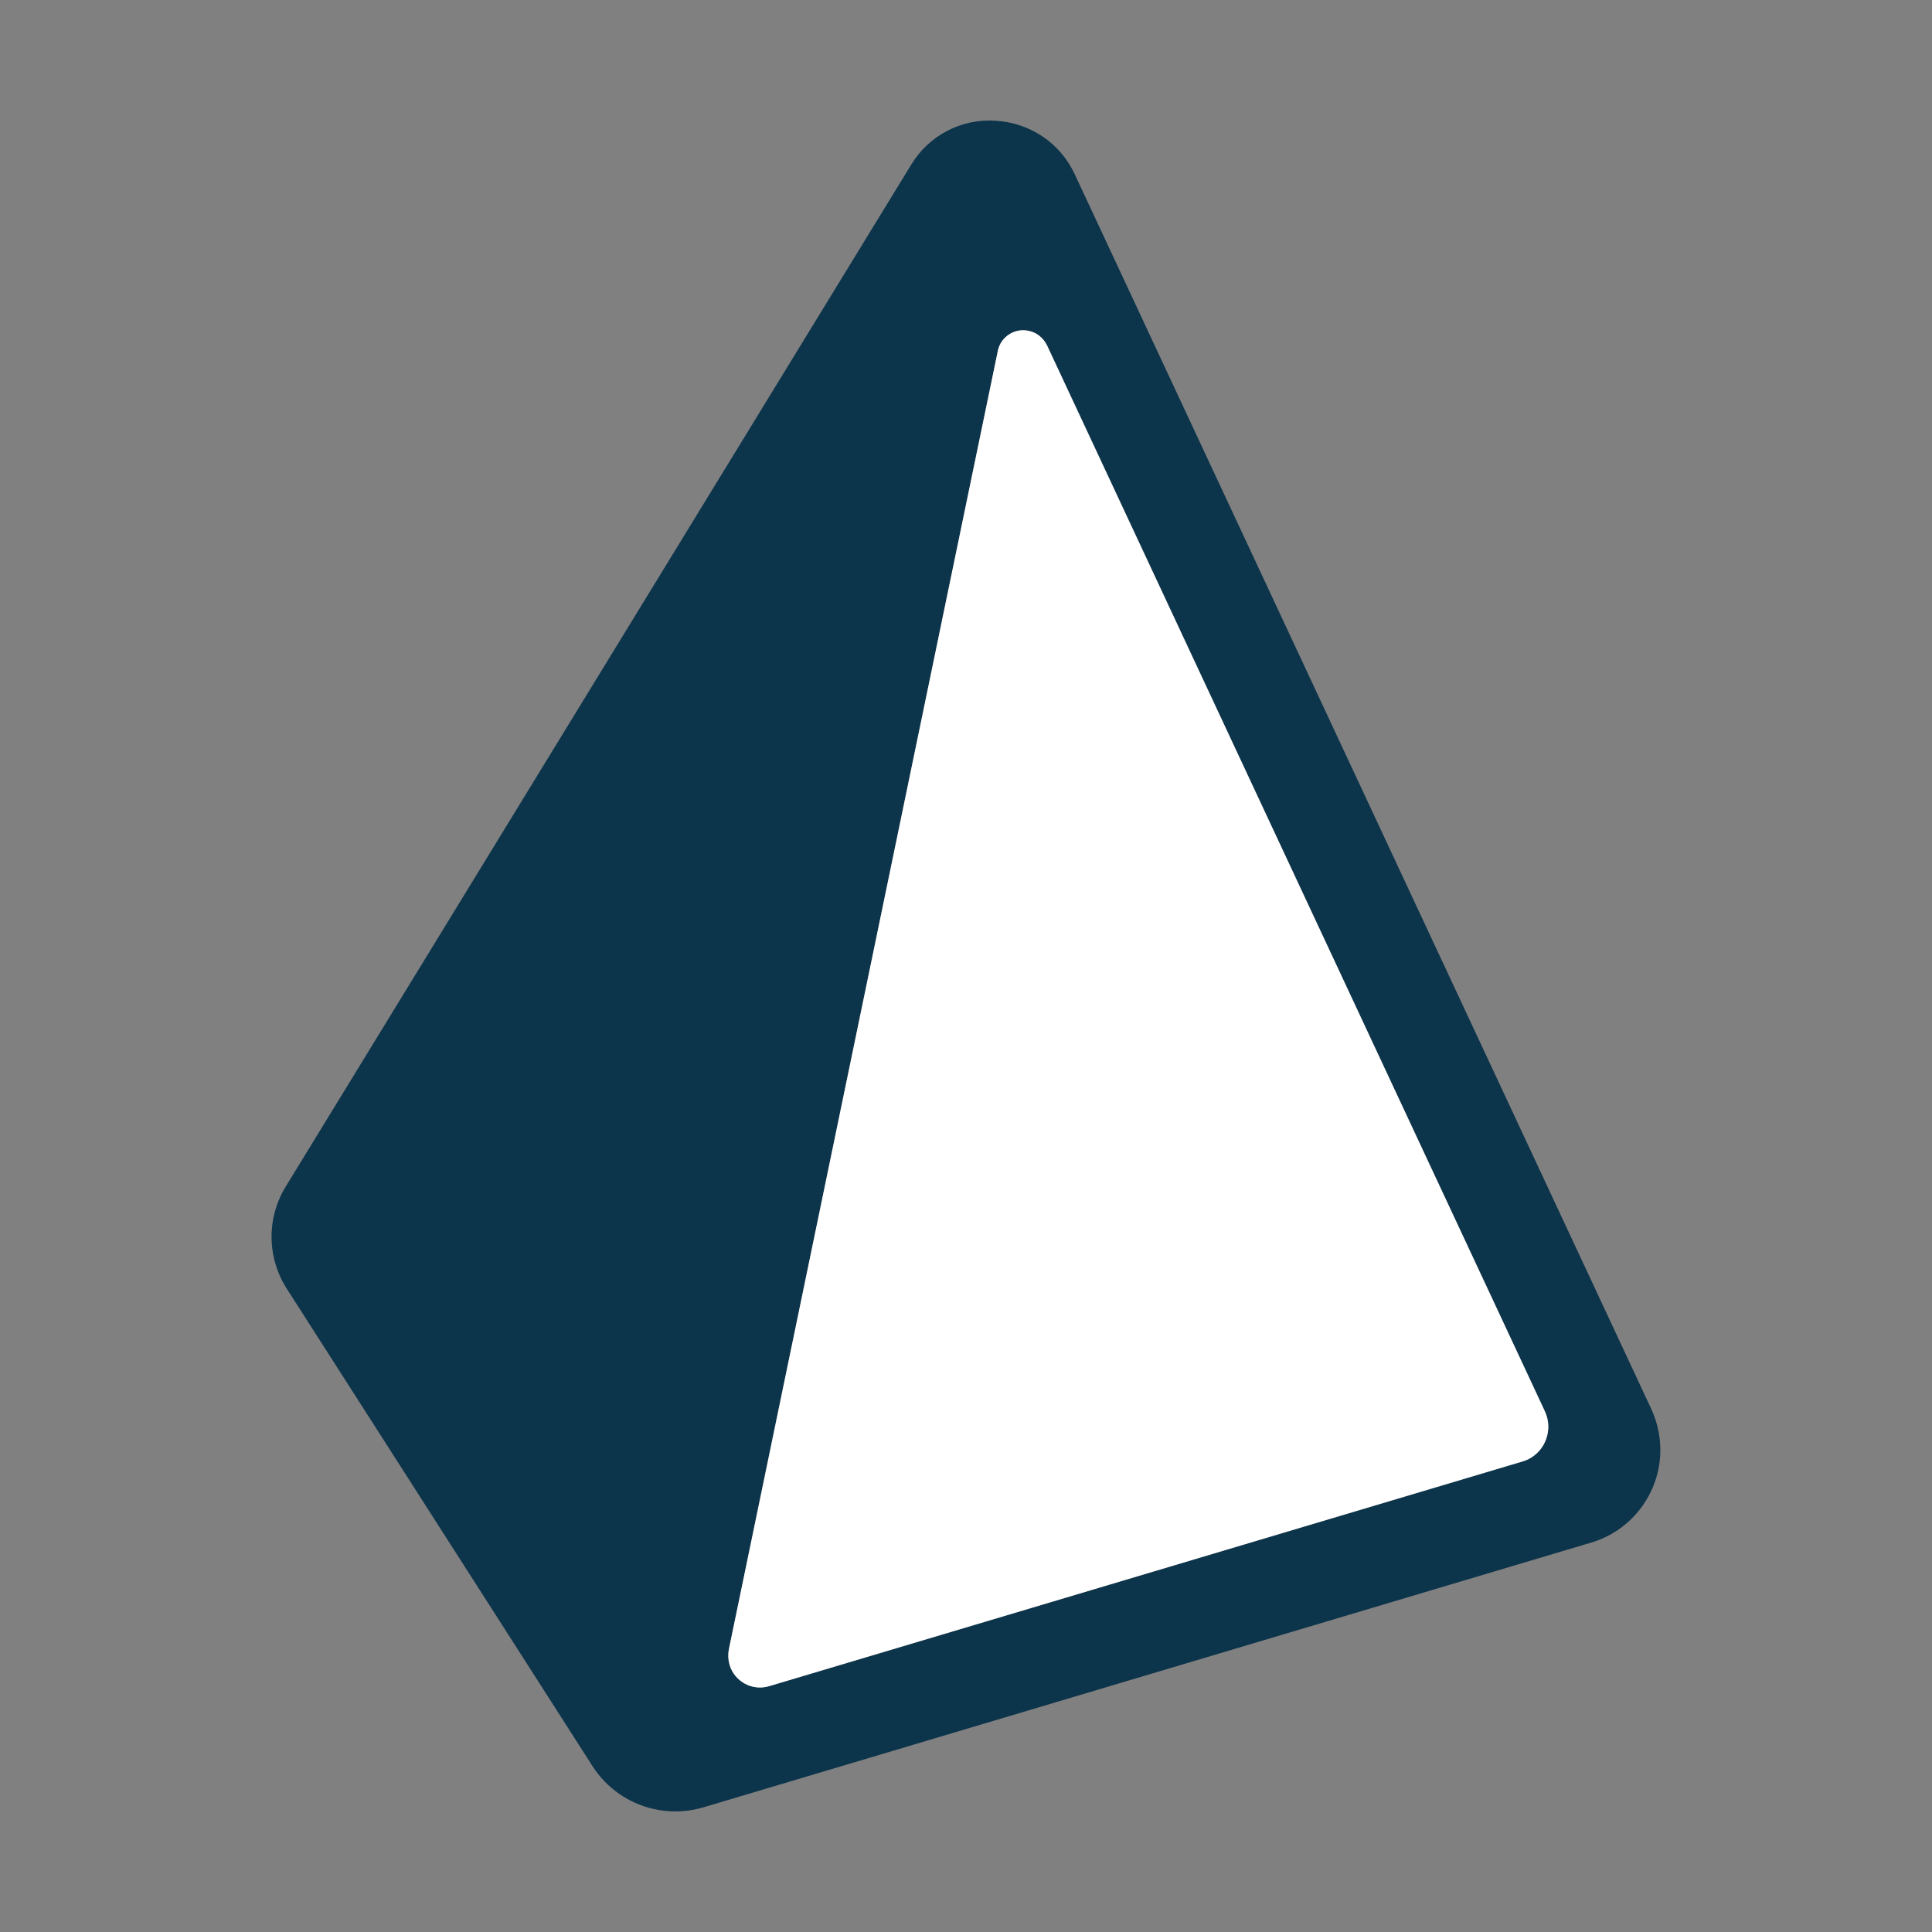
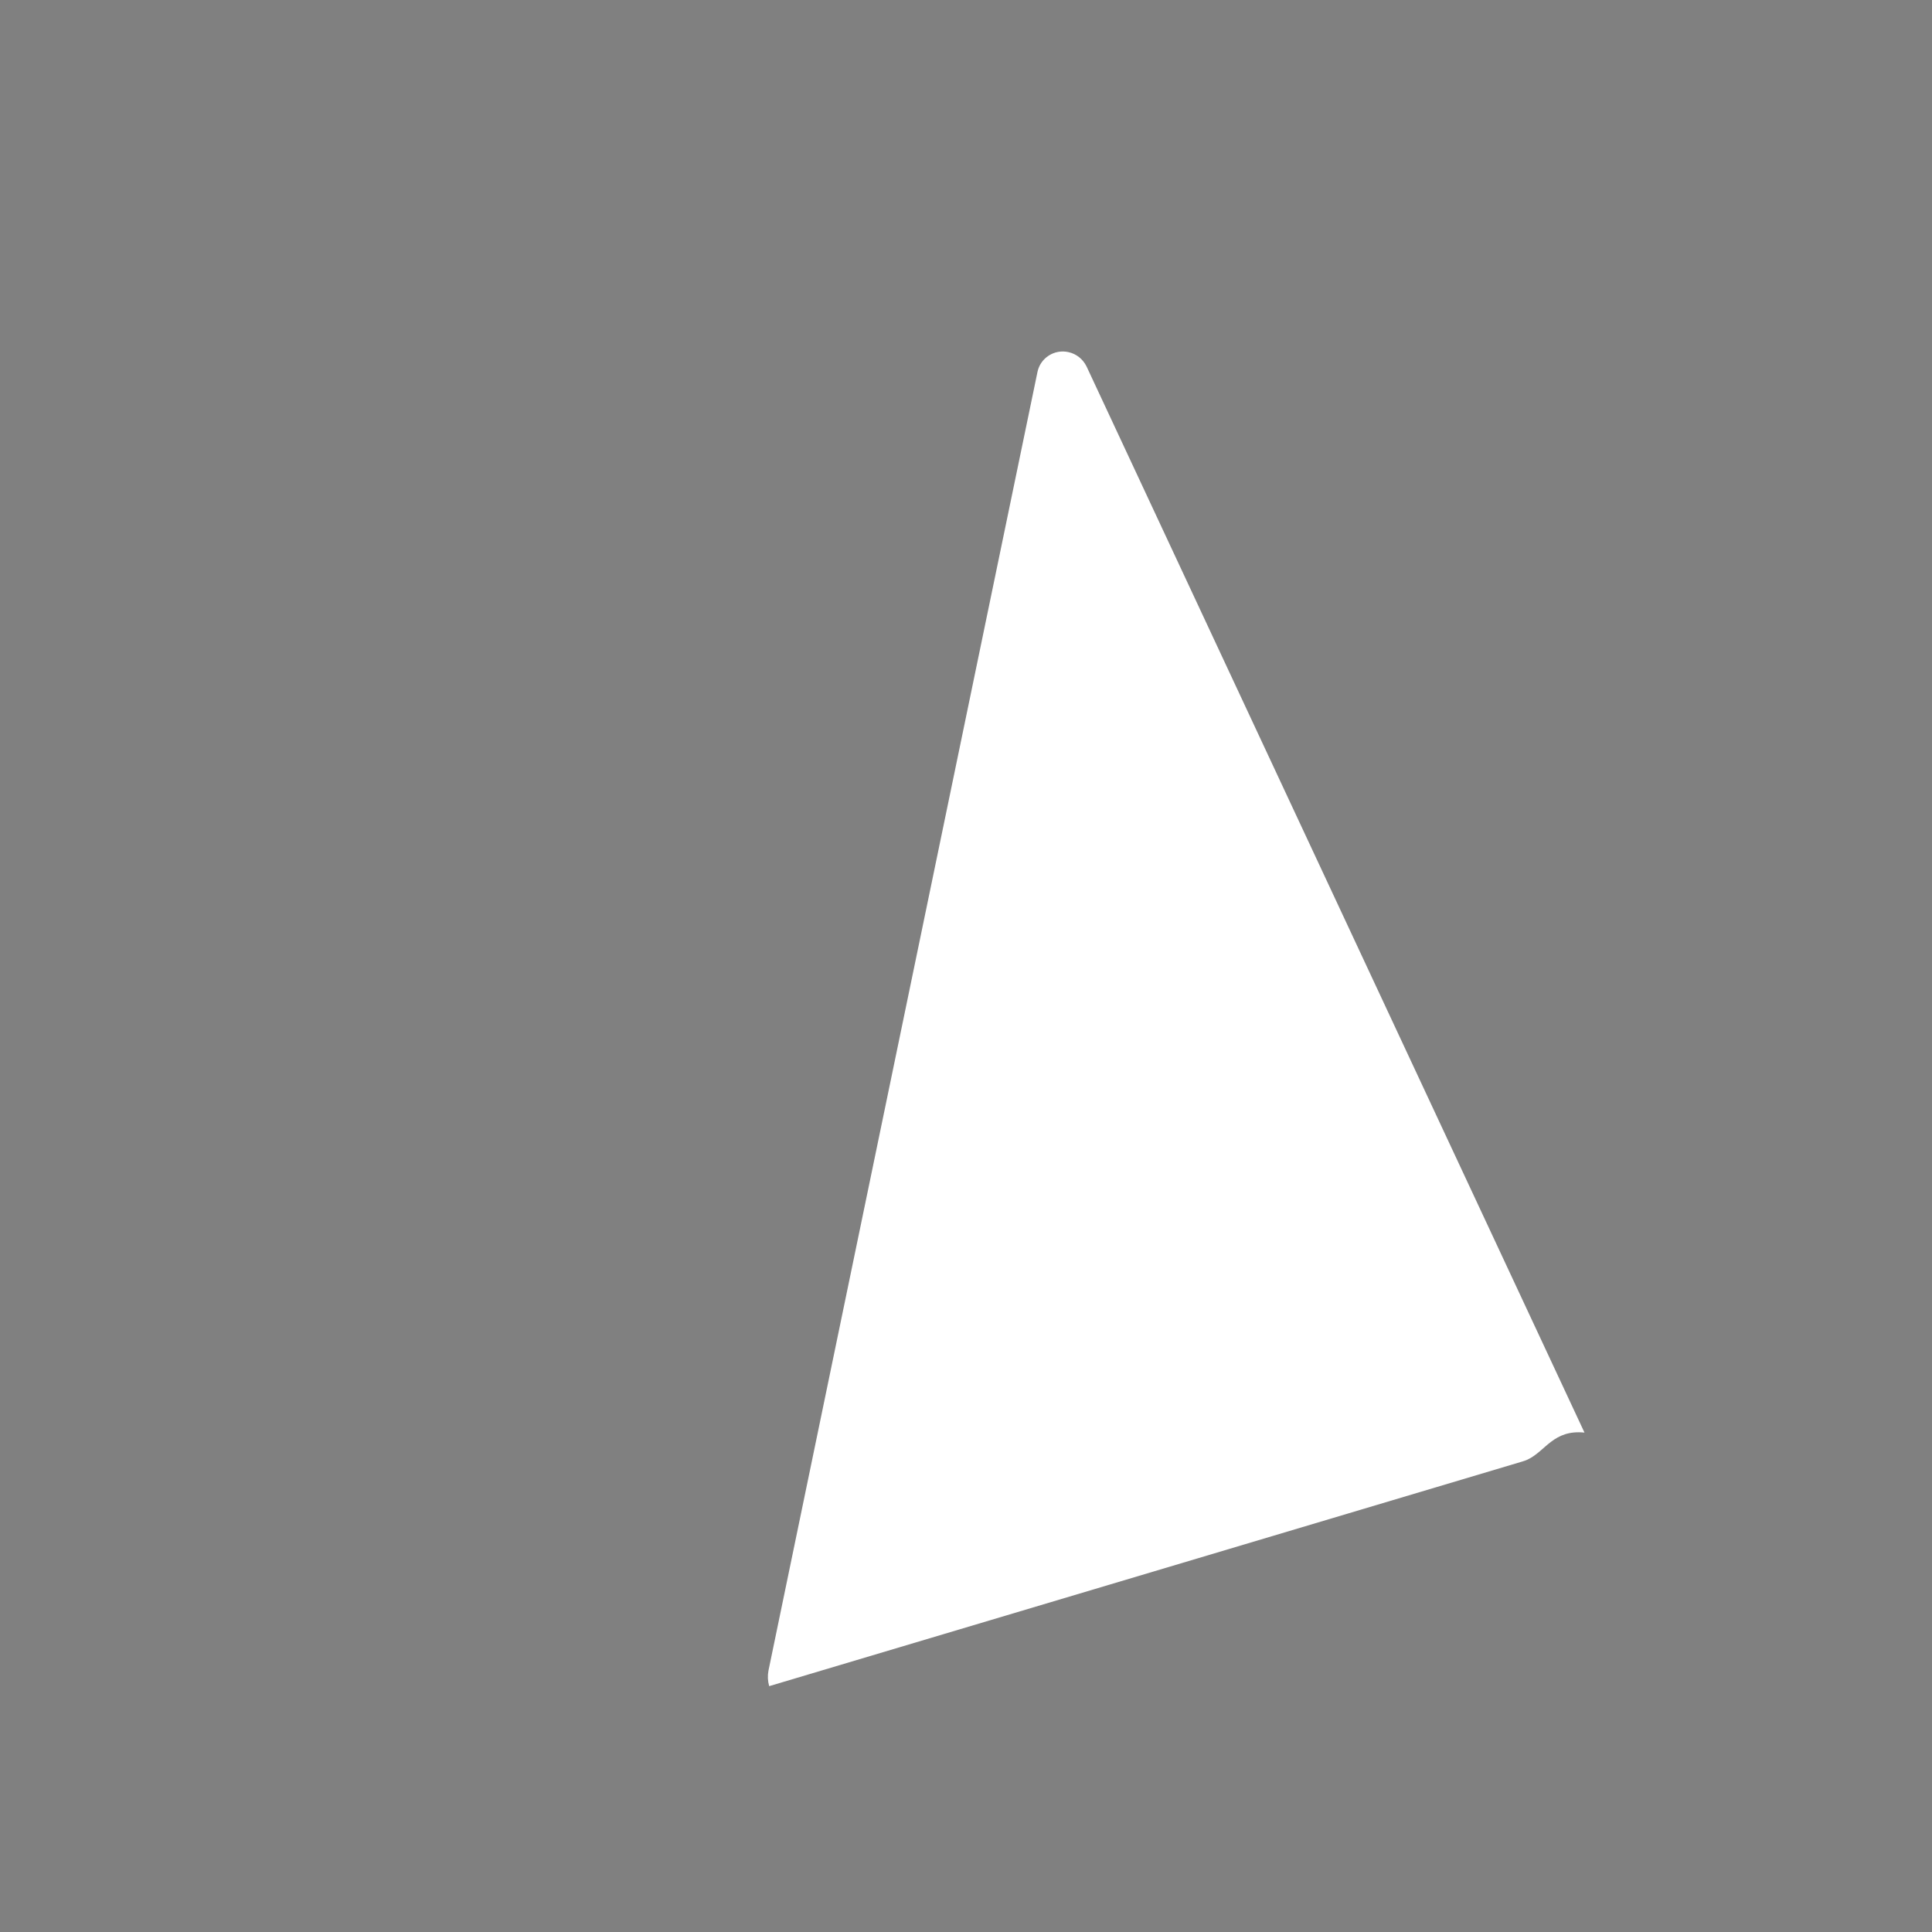
<svg xmlns="http://www.w3.org/2000/svg" version="1.1" id="Layer_1" x="0px" y="0px" viewBox="0 0 800 800" style="enable-background:new 0 0 800 800;" xml:space="preserve">
  <rect x="0" y="0" width="800" height="800" fill="#808080" stroke="none" />
  <style type="text/css">
	.st0{fill-rule:evenodd;clip-rule:evenodd;fill:#0C344B;}
	.st1{fill-rule:evenodd;clip-rule:evenodd;fill:#FFFFFF;}
</style>
-   <path class="st0" d="M685.9,589.2c-0.6-2-1.3-4-2.2-5.9l0,0L445,72.1c-3-6.4-7.6-11.8-13.3-15.6c-5.7-3.8-12.4-6.1-19.4-6.5  c-14.2-1-27.7,6.1-35,18.2l-258.9,423c-8.1,13.1-7.9,29.6,0.4,42.5l126.6,197.7c9.8,15.2,28.4,22.1,45.8,17l367.5-109.6  C679.9,632.6,692.1,610.4,685.9,589.2z M632.5,604.4c-0.7,0.3-1.5,0.6-2.2,0.8l-311.8,93c-6.9,2.1-14.3-1.8-16.4-8.8  c-0.6-2.1-0.7-4.3-0.3-6.4l111.4-537.8c1.2-5.8,7-9.5,12.8-8.2c3.3,0.7,6,2.9,7.5,5.9l206.2,441.5  C643.2,591.9,640,600.9,632.5,604.4z" />
-   <path class="st1" d="M632.5,604.4c-0.7,0.3-1.5,0.6-2.2,0.8l-311.8,93c-6.9,2.1-14.3-1.8-16.4-8.8c-0.6-2.1-0.7-4.3-0.3-6.4  l111.4-537.8c1.2-5.8,7-9.5,12.8-8.2c3.3,0.7,6,2.9,7.5,5.9l206.2,441.5C643.2,591.9,640,600.9,632.5,604.4z" />
+   <path class="st1" d="M632.5,604.4c-0.7,0.3-1.5,0.6-2.2,0.8l-311.8,93c-0.6-2.1-0.7-4.3-0.3-6.4  l111.4-537.8c1.2-5.8,7-9.5,12.8-8.2c3.3,0.7,6,2.9,7.5,5.9l206.2,441.5C643.2,591.9,640,600.9,632.5,604.4z" />
</svg>